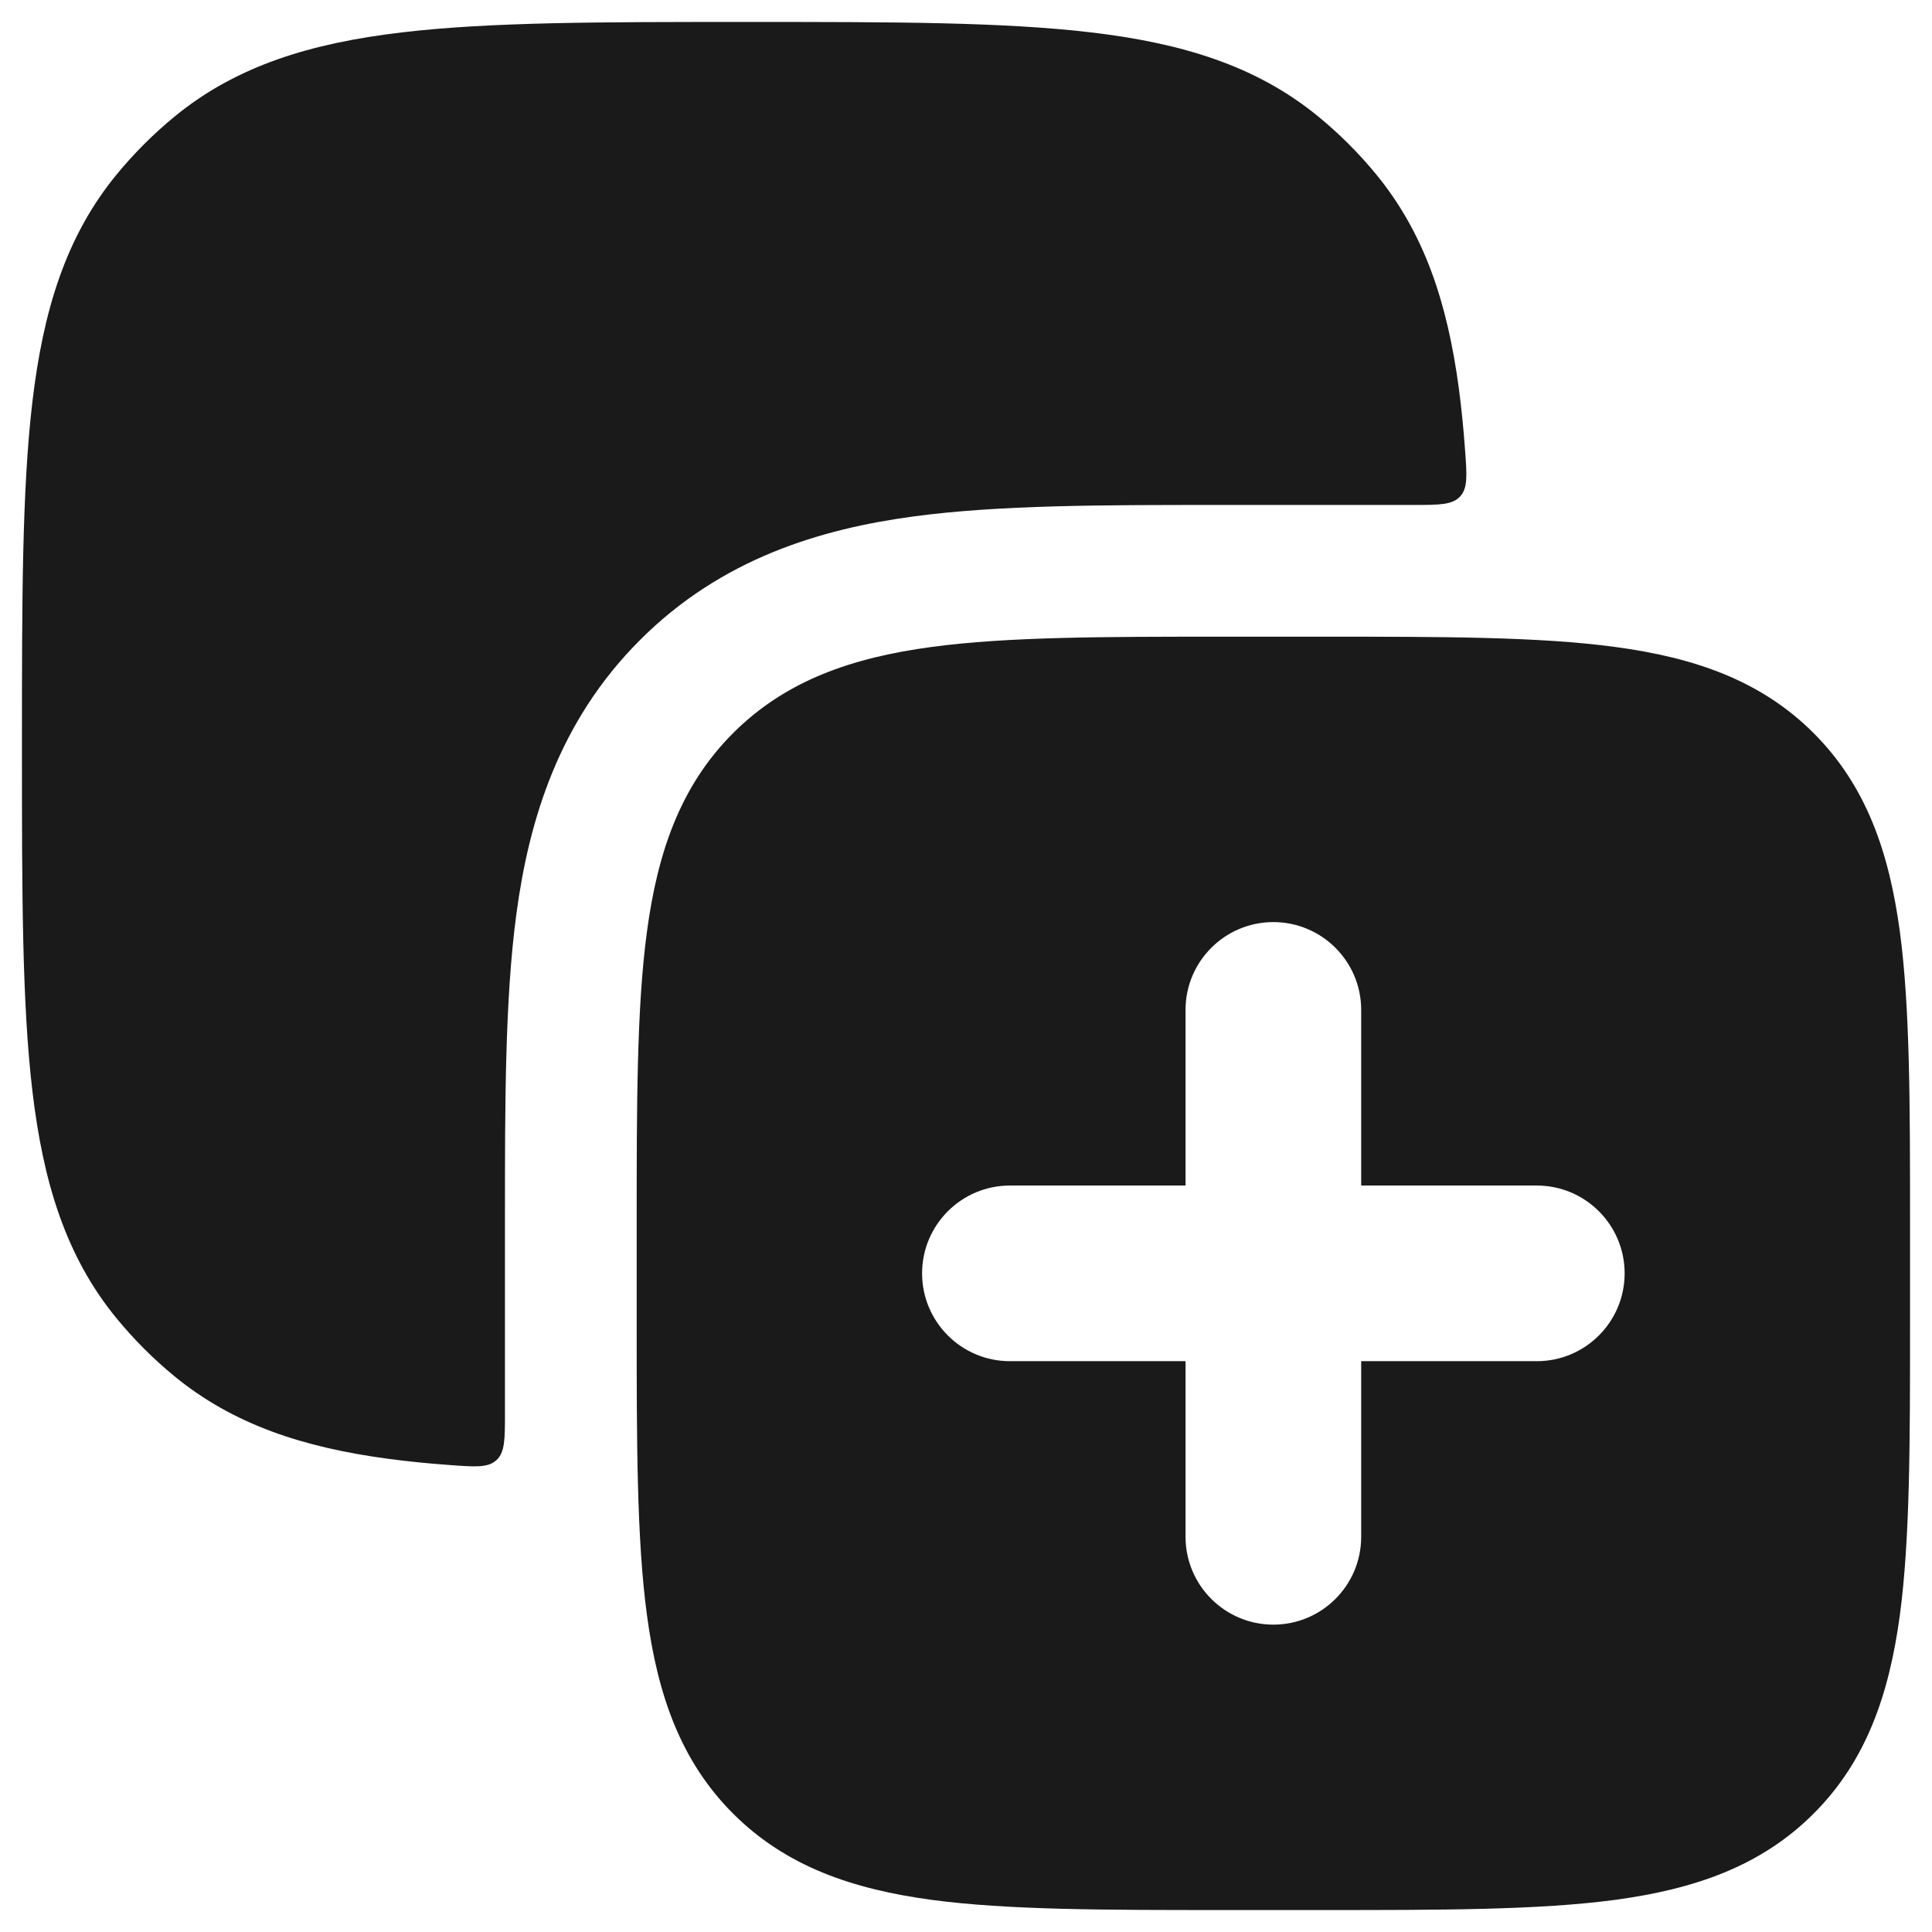
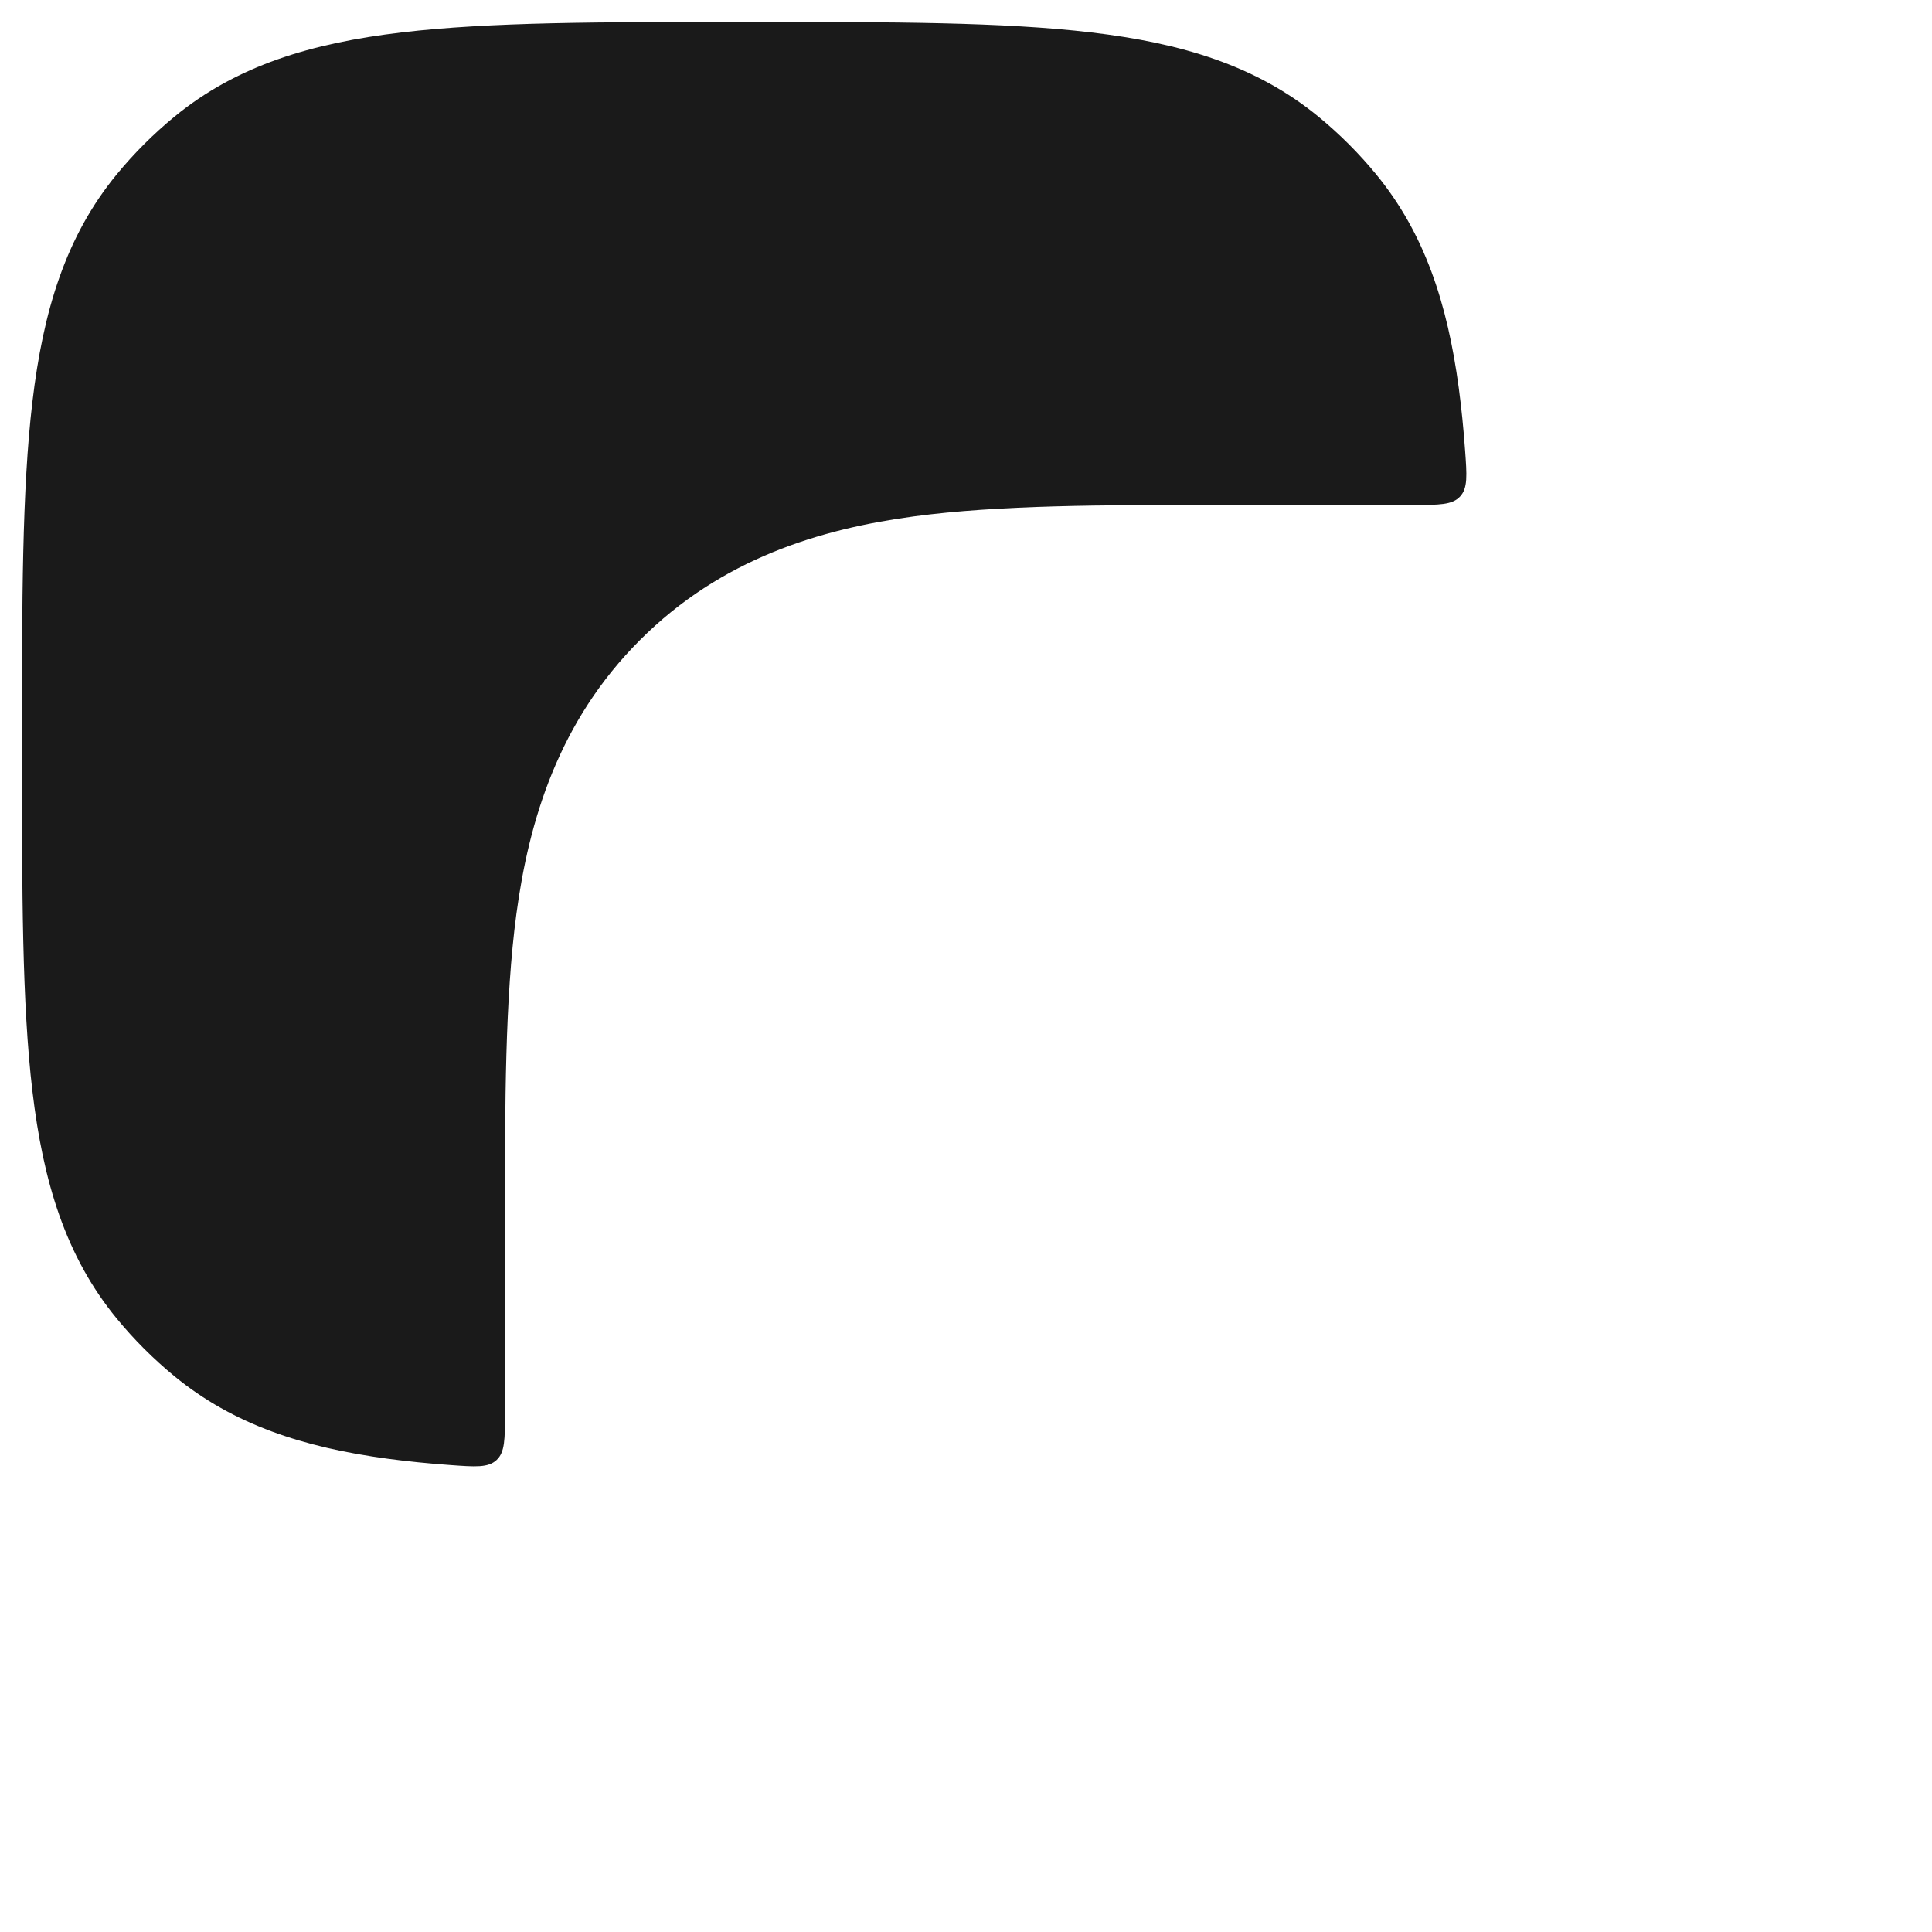
<svg xmlns="http://www.w3.org/2000/svg" width="22" height="22" viewBox="0 0 22 22" fill="none">
  <g id="elements">
    <path id="Vector" d="M10.408 5.88C11.376 5.75 12.563 5.75 13.857 5.75L16.093 5.75C16.389 5.75 16.537 5.75 16.626 5.654C16.715 5.558 16.704 5.414 16.683 5.126C16.665 4.875 16.641 4.639 16.611 4.415C16.482 3.456 16.223 2.659 15.672 1.987C15.474 1.746 15.254 1.526 15.013 1.328C14.304 0.746 13.456 0.491 12.425 0.369C11.421 0.25 10.151 0.25 8.549 0.25H8.451C6.849 0.25 5.579 0.25 4.575 0.369C3.544 0.491 2.696 0.746 1.987 1.328C1.746 1.526 1.526 1.746 1.328 1.987C0.746 2.696 0.491 3.544 0.369 4.575C0.25 5.579 0.25 6.849 0.25 8.451V8.549C0.25 10.151 0.25 11.421 0.369 12.425C0.491 13.456 0.746 14.304 1.328 15.013C1.526 15.254 1.746 15.474 1.987 15.672C2.659 16.223 3.456 16.482 4.415 16.611C4.639 16.641 4.875 16.665 5.126 16.683C5.414 16.704 5.558 16.715 5.654 16.626C5.75 16.537 5.75 16.389 5.75 16.093L5.75 13.857C5.75 12.563 5.75 11.376 5.88 10.408C6.023 9.343 6.36 8.215 7.288 7.288C8.215 6.36 9.343 6.023 10.408 5.88Z" fill="#1A1A1A" />
-     <path id="Subtract" fill-rule="evenodd" clip-rule="evenodd" d="M13.945 7.25H15.055H15.055H15.055C16.422 7.25 17.525 7.25 18.392 7.367C19.292 7.488 20.05 7.746 20.652 8.348C21.254 8.95 21.512 9.708 21.634 10.608C21.75 11.475 21.75 12.578 21.75 13.945V13.945V13.945V15.055V15.055V15.055C21.75 16.422 21.75 17.525 21.634 18.392C21.512 19.292 21.254 20.05 20.652 20.652C20.05 21.254 19.292 21.512 18.392 21.634C17.525 21.75 16.422 21.75 15.055 21.75H15.055H15.055H13.945H13.945H13.945C12.578 21.75 11.475 21.75 10.608 21.634C9.708 21.512 8.95 21.254 8.348 20.652C7.746 20.05 7.488 19.292 7.367 18.392C7.25 17.525 7.25 16.422 7.25 15.055V15.055V15.055V13.945V13.945V13.945C7.25 12.578 7.25 11.475 7.367 10.608C7.488 9.708 7.746 8.95 8.348 8.348C8.95 7.746 9.708 7.488 10.608 7.367C11.475 7.25 12.578 7.25 13.945 7.25H13.945H13.945ZM14.5 10.5C15.052 10.5 15.5 10.948 15.5 11.5V13.5L17.5 13.5C18.052 13.5 18.5 13.948 18.5 14.5C18.5 15.052 18.052 15.5 17.5 15.5H15.5V17.5C15.5 18.052 15.052 18.5 14.5 18.5C13.948 18.5 13.5 18.052 13.5 17.5V15.5H11.5C10.948 15.5 10.5 15.052 10.5 14.5C10.5 13.948 10.948 13.5 11.5 13.5H13.5V11.5C13.5 10.948 13.948 10.5 14.5 10.5Z" fill="#1A1A1A" />
  </g>
</svg>